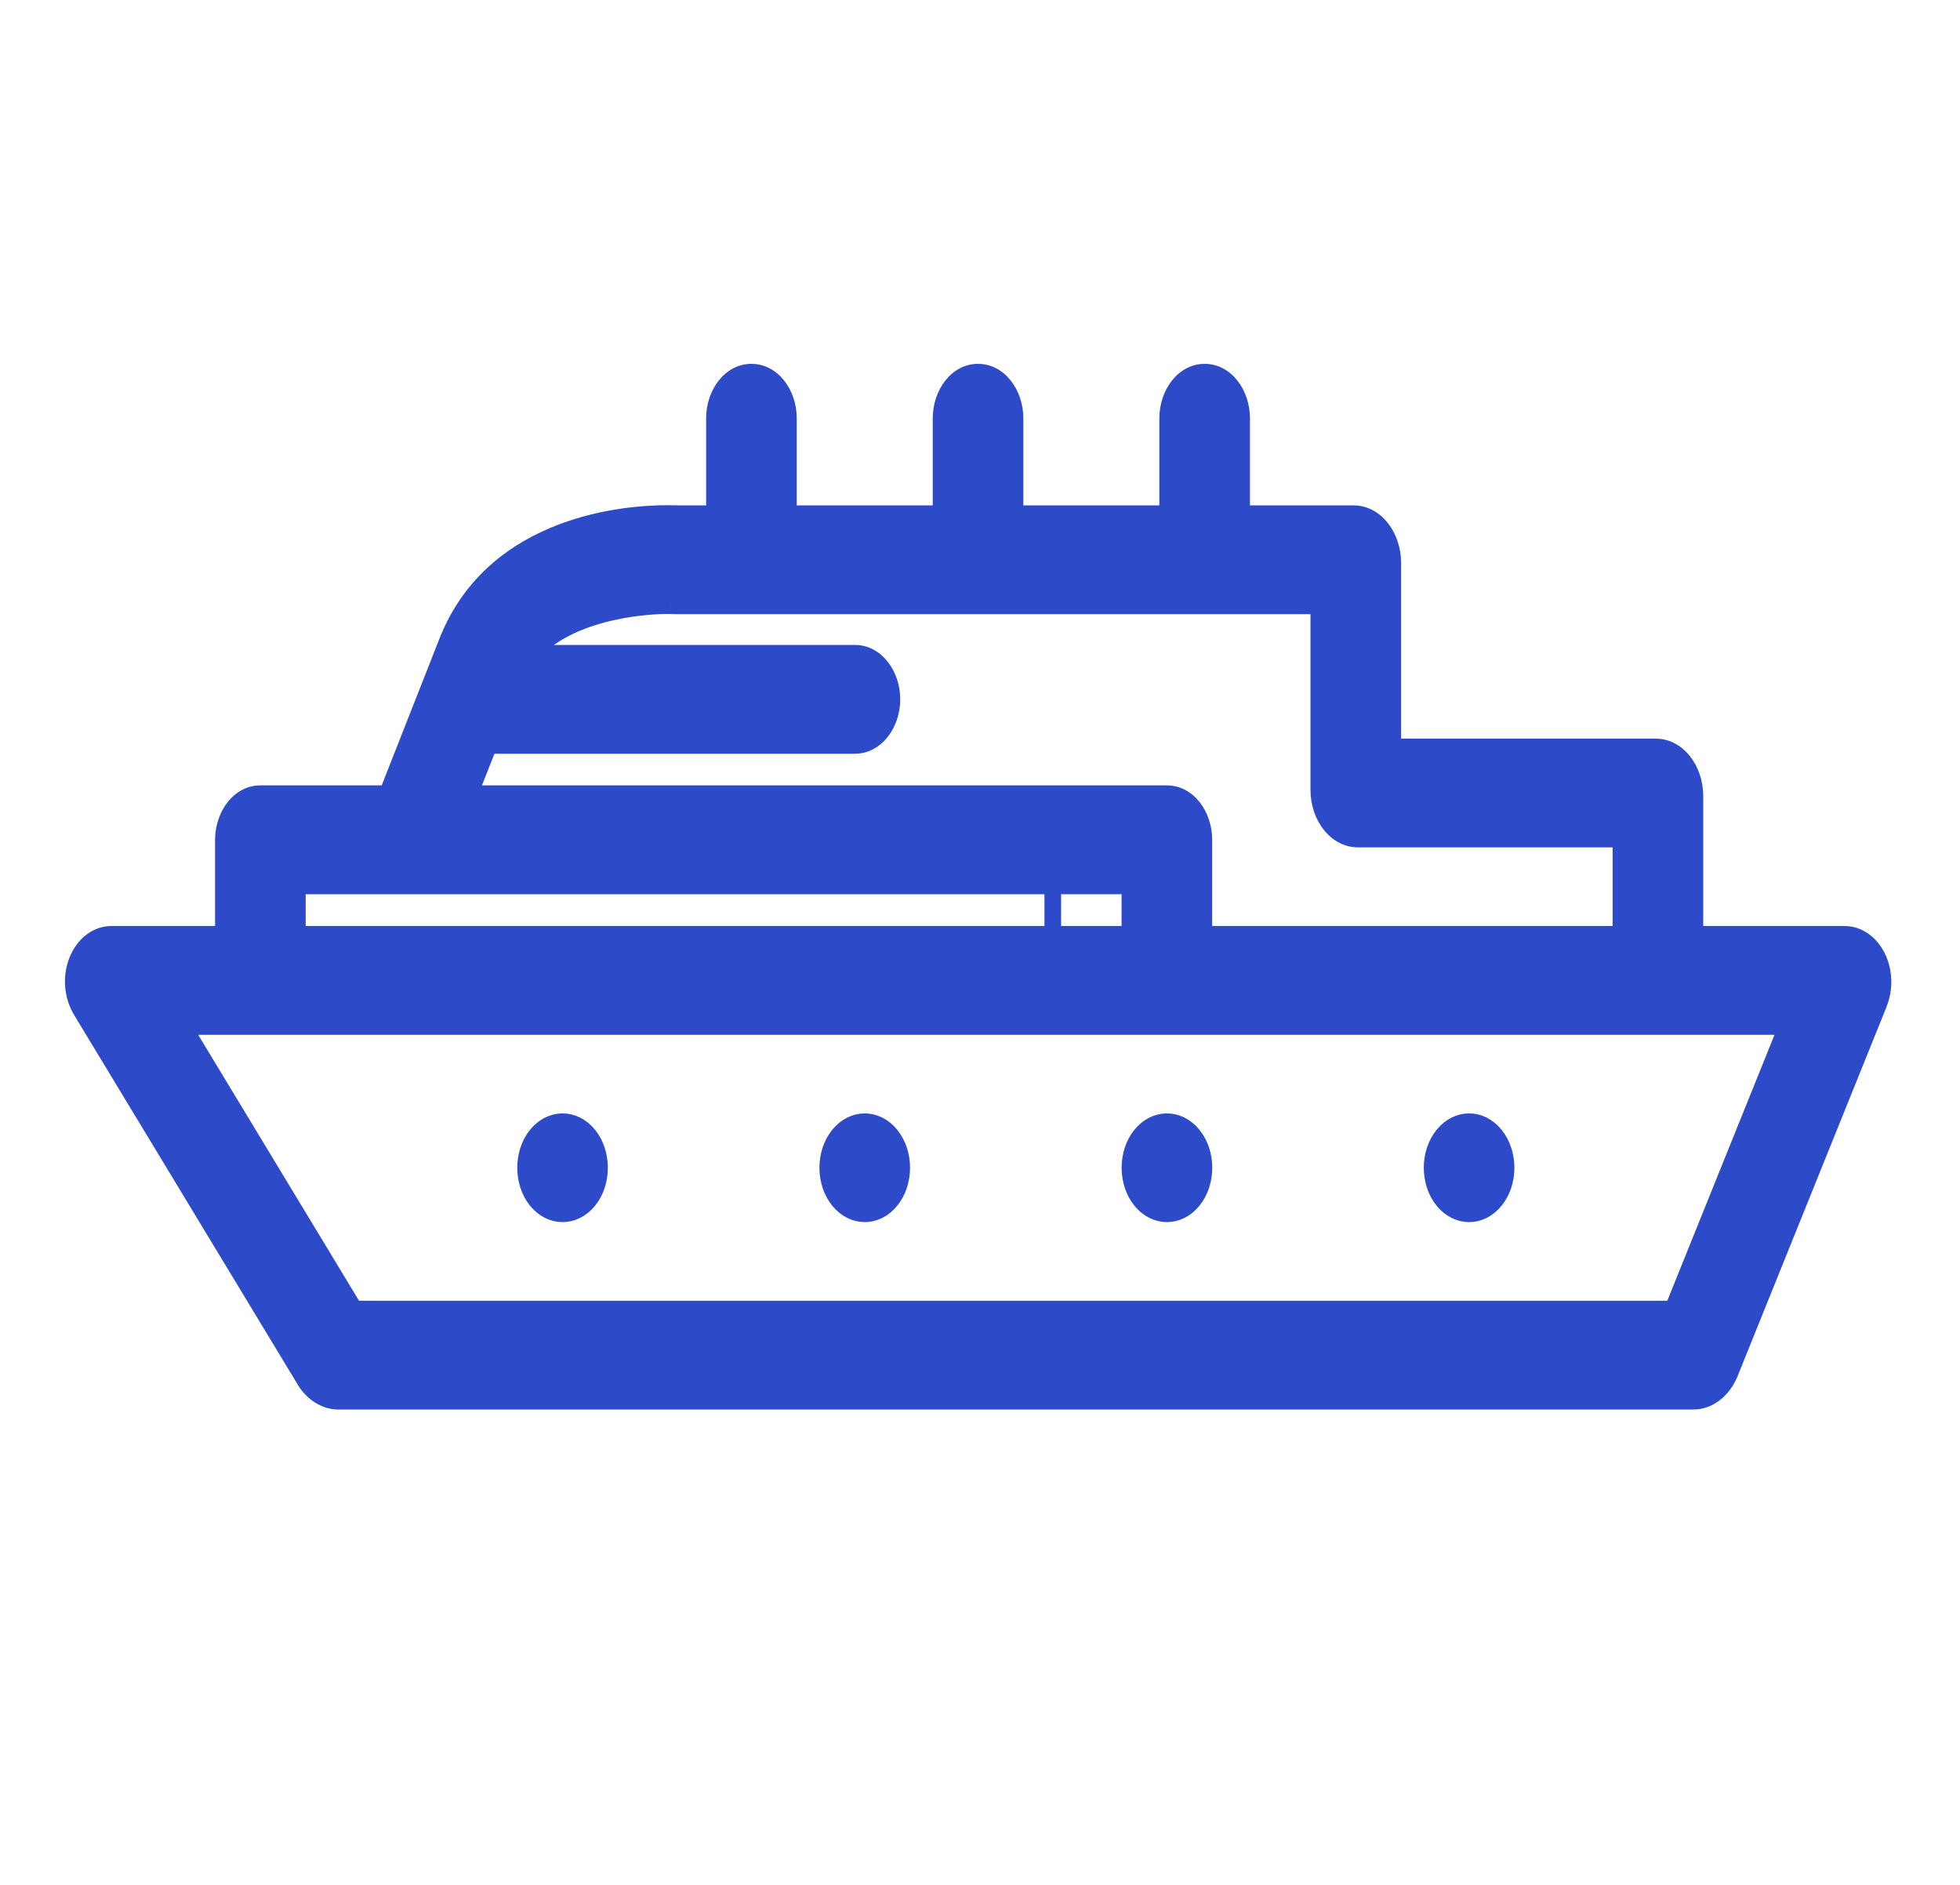
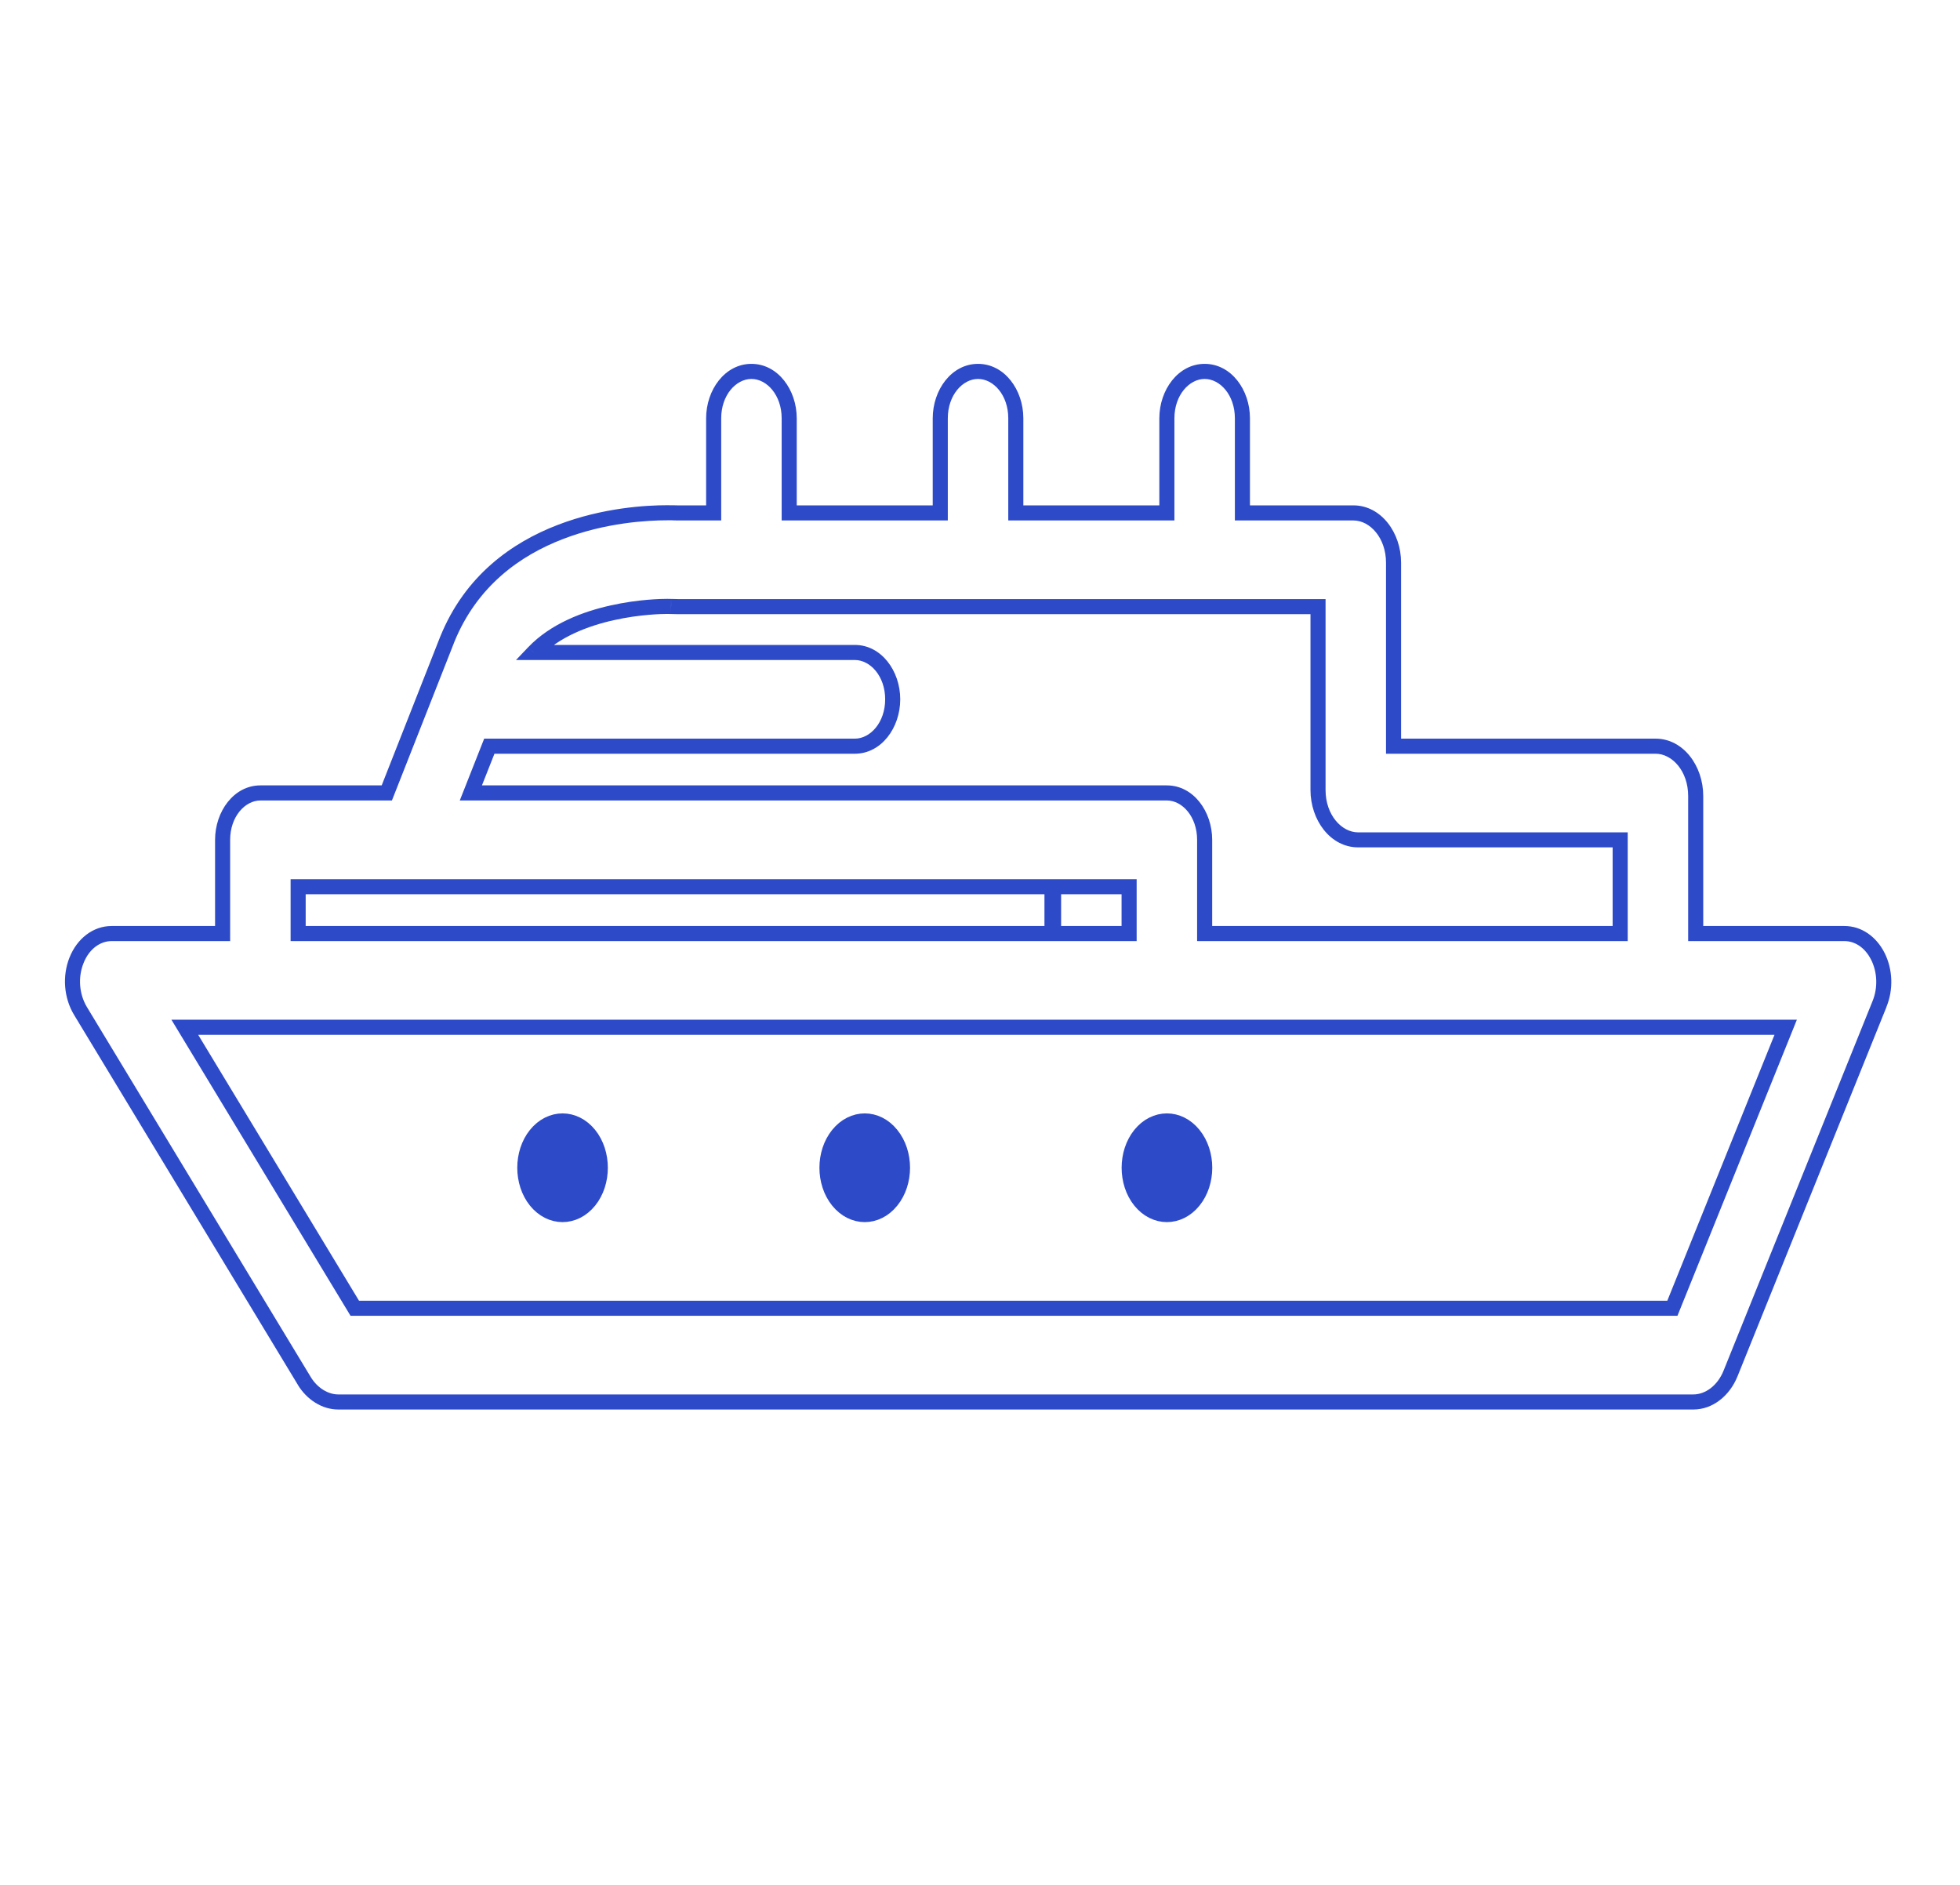
<svg xmlns="http://www.w3.org/2000/svg" width="26" height="25" viewBox="0 0 26 25" fill="none">
-   <path fill-rule="evenodd" clip-rule="evenodd" d="M1.016 12.735C1.103 12.517 1.282 12.382 1.481 12.382H2.953V11.139C2.953 10.796 3.177 10.517 3.454 10.517H5.131L5.93 8.488C5.93 8.486 5.932 8.484 5.933 8.482C6.564 6.922 8.326 6.801 8.85 6.801C8.911 6.801 8.945 6.802 8.945 6.802C8.957 6.803 8.976 6.803 8.988 6.803H9.467V5.548C9.467 5.204 9.691 4.926 9.968 4.926C10.245 4.926 10.469 5.204 10.469 5.548V6.803H12.473V5.548C12.473 5.204 12.697 4.926 12.974 4.926C13.251 4.926 13.475 5.204 13.475 5.548V6.803H15.479V5.548C15.479 5.204 15.704 4.926 15.98 4.926C16.257 4.926 16.482 5.204 16.482 5.548V6.803H17.953C18.247 6.803 18.486 7.1 18.486 7.464V9.897H21.962C22.256 9.897 22.494 10.193 22.494 10.557V12.382H24.467C24.65 12.382 24.817 12.496 24.912 12.687C25.007 12.878 25.015 13.114 24.933 13.315L22.956 18.217C22.864 18.447 22.67 18.595 22.463 18.595H4.487C4.314 18.595 4.141 18.488 4.036 18.316L1.068 13.408C0.948 13.21 0.928 12.953 1.016 12.735ZM13.955 12.382V11.761H3.955V12.382H13.955ZM13.976 11.761H14.978V12.382H13.976V11.761ZM21.492 11.139H18.016C17.723 11.139 17.483 10.843 17.483 10.479V8.046H8.988C8.965 8.046 8.928 8.045 8.907 8.044L8.9 8.044C8.891 8.044 8.874 8.043 8.85 8.043C8.71 8.043 7.642 8.064 7.078 8.654H11.34C11.617 8.654 11.842 8.932 11.842 9.275C11.842 9.619 11.617 9.897 11.34 9.897H6.491L6.246 10.517H15.479C15.756 10.517 15.98 10.796 15.98 11.139V12.382H21.492V11.139ZM22.185 17.352H4.707L2.452 13.625H23.688L22.185 17.352Z" fill="#2d4ac9" />
  <path d="M1.016 12.735L1.109 12.772L1.109 12.773L1.016 12.735ZM2.953 12.382H3.053V12.482H2.953V12.382ZM5.131 10.517L5.224 10.554L5.199 10.617H5.131V10.517ZM5.93 8.488L5.837 8.451L5.837 8.45L5.93 8.488ZM5.933 8.482L5.837 8.452L5.84 8.444L5.933 8.482ZM8.945 6.802L8.941 6.902L8.939 6.902L8.945 6.802ZM9.467 6.803H9.567V6.903H9.467V6.803ZM10.469 6.803V6.903H10.369V6.803H10.469ZM12.473 6.803H12.573V6.903H12.473V6.803ZM13.475 6.803V6.903H13.375V6.803H13.475ZM15.479 6.803H15.579V6.903H15.479V6.803ZM16.482 6.803V6.903H16.381V6.803H16.482ZM18.486 9.897V9.997H18.386V9.897H18.486ZM22.494 12.382V12.482H22.394V12.382H22.494ZM24.912 12.687L25.001 12.642L25.001 12.642L24.912 12.687ZM24.933 13.315L24.84 13.278L24.84 13.278L24.933 13.315ZM22.956 18.217L22.864 18.179L22.864 18.179L22.956 18.217ZM4.036 18.316L3.951 18.368L3.951 18.367L4.036 18.316ZM1.068 13.408L0.982 13.46L0.982 13.46L1.068 13.408ZM13.955 11.761V11.661H14.055V11.761H13.955ZM13.955 12.382H14.055V12.482H13.955V12.382ZM3.955 11.761H3.855V11.661H3.955V11.761ZM3.955 12.382V12.482H3.855V12.382H3.955ZM14.978 11.761V11.661H15.078V11.761H14.978ZM13.976 11.761H13.876V11.661H13.976V11.761ZM14.978 12.382H15.078V12.482H14.978V12.382ZM13.976 12.382V12.482H13.876V12.382H13.976ZM21.492 11.139V11.04H21.592V11.139H21.492ZM17.483 8.046V7.946H17.584V8.046H17.483ZM8.907 8.044L8.91 7.944L8.914 7.944L8.907 8.044ZM8.9 8.044L8.898 8.144L8.897 8.144L8.9 8.044ZM7.078 8.654V8.754H6.845L7.006 8.585L7.078 8.654ZM6.491 9.897L6.398 9.86L6.423 9.797H6.491V9.897ZM6.246 10.517V10.617H6.099L6.153 10.481L6.246 10.517ZM15.98 12.382V12.482H15.88V12.382H15.98ZM21.492 12.382H21.592V12.482H21.492V12.382ZM4.707 17.352V17.452H4.65L4.621 17.404L4.707 17.352ZM22.185 17.352L22.277 17.39L22.252 17.452H22.185V17.352ZM2.452 13.625L2.366 13.677L2.274 13.525H2.452V13.625ZM23.688 13.625V13.525H23.836L23.781 13.662L23.688 13.625ZM1.481 12.482C1.331 12.482 1.184 12.584 1.109 12.772L0.923 12.698C1.022 12.45 1.233 12.282 1.481 12.282V12.482ZM2.953 12.482H1.481V12.282H2.953V12.482ZM3.053 11.139V12.382H2.853V11.139H3.053ZM3.454 10.617C3.252 10.617 3.053 10.83 3.053 11.139H2.853C2.853 10.762 3.103 10.417 3.454 10.417V10.617ZM5.131 10.617H3.454V10.417H5.131V10.617ZM6.023 8.525L5.224 10.554L5.038 10.481L5.837 8.451L6.023 8.525ZM6.028 8.511C6.027 8.516 6.025 8.521 6.023 8.524C6.022 8.527 6.021 8.529 6.02 8.53C6.02 8.531 6.02 8.531 6.02 8.531C6.02 8.532 6.02 8.532 6.02 8.532C6.02 8.531 6.021 8.529 6.022 8.526L5.837 8.45C5.839 8.446 5.84 8.443 5.841 8.441C5.841 8.441 5.842 8.44 5.842 8.44C5.842 8.44 5.842 8.44 5.842 8.44C5.842 8.44 5.841 8.441 5.84 8.443C5.84 8.445 5.838 8.448 5.837 8.452L6.028 8.511ZM8.85 6.901C8.594 6.901 8.036 6.93 7.467 7.15C6.9 7.368 6.328 7.772 6.025 8.519L5.84 8.444C6.169 7.632 6.793 7.195 7.396 6.963C7.997 6.731 8.582 6.701 8.85 6.701V6.901ZM8.945 6.802C8.939 6.902 8.939 6.902 8.939 6.902C8.939 6.902 8.939 6.902 8.939 6.902C8.939 6.902 8.939 6.902 8.939 6.902C8.939 6.902 8.939 6.902 8.939 6.902C8.939 6.902 8.939 6.902 8.939 6.902C8.939 6.902 8.939 6.902 8.939 6.902C8.939 6.902 8.939 6.902 8.938 6.902C8.938 6.902 8.936 6.902 8.934 6.902C8.931 6.902 8.925 6.902 8.917 6.901C8.902 6.901 8.88 6.901 8.85 6.901V6.701C8.882 6.701 8.906 6.701 8.923 6.702C8.932 6.702 8.938 6.702 8.943 6.702C8.945 6.702 8.947 6.702 8.948 6.702C8.949 6.702 8.949 6.702 8.949 6.703C8.95 6.703 8.95 6.703 8.95 6.703C8.95 6.703 8.95 6.703 8.95 6.703C8.95 6.703 8.95 6.703 8.95 6.703C8.95 6.703 8.95 6.703 8.95 6.703C8.95 6.703 8.95 6.703 8.95 6.703C8.95 6.703 8.95 6.703 8.945 6.802ZM8.988 6.903C8.975 6.903 8.954 6.903 8.941 6.902L8.948 6.702C8.96 6.703 8.978 6.703 8.988 6.703V6.903ZM9.467 6.903H8.988V6.703H9.467V6.903ZM9.567 5.548V6.803H9.367V5.548H9.567ZM9.968 5.026C9.766 5.026 9.567 5.238 9.567 5.548H9.367C9.367 5.17 9.617 4.826 9.968 4.826V5.026ZM10.369 5.548C10.369 5.238 10.17 5.026 9.968 5.026V4.826C10.319 4.826 10.569 5.17 10.569 5.548H10.369ZM10.369 6.803V5.548H10.569V6.803H10.369ZM12.473 6.903H10.469V6.703H12.473V6.903ZM12.573 5.548V6.803H12.373V5.548H12.573ZM12.974 5.026C12.772 5.026 12.573 5.238 12.573 5.548H12.373C12.373 5.17 12.623 4.826 12.974 4.826V5.026ZM13.375 5.548C13.375 5.238 13.177 5.026 12.974 5.026V4.826C13.325 4.826 13.575 5.17 13.575 5.548H13.375ZM13.375 6.803V5.548H13.575V6.803H13.375ZM15.479 6.903H13.475V6.703H15.479V6.903ZM15.579 5.548V6.803H15.379V5.548H15.579ZM15.98 5.026C15.778 5.026 15.579 5.238 15.579 5.548H15.379C15.379 5.17 15.63 4.826 15.98 4.826V5.026ZM16.381 5.548C16.381 5.238 16.183 5.026 15.98 5.026V4.826C16.332 4.826 16.581 5.17 16.581 5.548H16.381ZM16.381 6.803V5.548H16.581V6.803H16.381ZM17.953 6.903H16.482V6.703H17.953V6.903ZM18.386 7.464C18.386 7.134 18.173 6.903 17.953 6.903V6.703C18.322 6.703 18.586 7.066 18.586 7.464H18.386ZM18.386 9.897V7.464H18.586V9.897H18.386ZM21.962 9.997H18.486V9.797H21.962V9.997ZM22.394 10.557C22.394 10.227 22.181 9.997 21.962 9.997V9.797C22.33 9.797 22.594 10.159 22.594 10.557H22.394ZM22.394 12.382V10.557H22.594V12.382H22.394ZM24.467 12.482H22.494V12.282H24.467V12.482ZM24.822 12.732C24.741 12.568 24.605 12.482 24.467 12.482V12.282C24.695 12.282 24.892 12.424 25.001 12.642L24.822 12.732ZM24.84 13.278C24.912 13.102 24.904 12.896 24.822 12.731L25.001 12.642C25.109 12.86 25.118 13.125 25.025 13.353L24.84 13.278ZM22.864 18.179L24.84 13.278L25.026 13.353L23.049 18.254L22.864 18.179ZM22.463 18.495C22.62 18.495 22.783 18.381 22.864 18.179L23.049 18.254C22.945 18.513 22.72 18.695 22.463 18.695V18.495ZM4.487 18.495H22.463V18.695H4.487V18.495ZM4.122 18.264C4.212 18.412 4.355 18.495 4.487 18.495V18.695C4.272 18.695 4.07 18.564 3.951 18.368L4.122 18.264ZM1.153 13.357L4.122 18.264L3.951 18.367L0.982 13.46L1.153 13.357ZM1.109 12.773C1.032 12.961 1.05 13.186 1.153 13.357L0.982 13.46C0.846 13.234 0.824 12.944 0.923 12.697L1.109 12.773ZM14.055 11.761V12.382H13.855V11.761H14.055ZM3.955 11.661H13.955V11.861H3.955V11.661ZM3.855 12.382V11.761H4.055V12.382H3.855ZM13.955 12.482H3.955V12.282H13.955V12.482ZM14.978 11.861H13.976V11.661H14.978V11.861ZM14.878 12.382V11.761H15.078V12.382H14.878ZM13.976 12.282H14.978V12.482H13.976V12.282ZM14.076 11.761V12.382H13.876V11.761H14.076ZM18.016 11.04H21.492V11.239H18.016V11.04ZM17.584 10.479C17.584 10.809 17.797 11.04 18.016 11.04V11.239C17.648 11.239 17.384 10.877 17.384 10.479H17.584ZM17.584 8.046V10.479H17.384V8.046H17.584ZM8.988 7.946H17.483V8.146H8.988V7.946ZM8.914 7.944C8.932 7.945 8.967 7.946 8.988 7.946V8.146C8.964 8.146 8.925 8.145 8.901 8.144L8.914 7.944ZM8.903 7.944L8.91 7.944L8.905 8.144L8.898 8.144L8.903 7.944ZM8.85 7.943C8.876 7.943 8.894 7.944 8.903 7.944L8.897 8.144C8.889 8.144 8.873 8.143 8.85 8.143V7.943ZM7.006 8.585C7.308 8.269 7.739 8.11 8.101 8.03C8.466 7.948 8.776 7.943 8.85 7.943V8.143C8.784 8.143 8.49 8.148 8.145 8.225C7.798 8.302 7.413 8.449 7.151 8.723L7.006 8.585ZM11.34 8.754H7.078V8.554H11.34V8.754ZM11.742 9.275C11.742 8.966 11.543 8.754 11.34 8.754V8.554C11.691 8.554 11.942 8.898 11.942 9.275H11.742ZM11.34 9.797C11.543 9.797 11.742 9.585 11.742 9.275H11.942C11.942 9.653 11.691 9.997 11.34 9.997V9.797ZM6.491 9.797H11.34V9.997H6.491V9.797ZM6.153 10.481L6.398 9.86L6.584 9.934L6.339 10.554L6.153 10.481ZM15.479 10.617H6.246V10.417H15.479V10.617ZM15.88 11.139C15.88 10.83 15.682 10.617 15.479 10.617V10.417C15.831 10.417 16.08 10.762 16.08 11.139H15.88ZM15.88 12.382V11.139H16.08V12.382H15.88ZM21.492 12.482H15.98V12.282H21.492V12.482ZM21.592 11.139V12.382H21.392V11.139H21.592ZM4.707 17.252H22.185V17.452H4.707V17.252ZM2.537 13.573L4.792 17.301L4.621 17.404L2.366 13.677L2.537 13.573ZM23.688 13.725H2.452V13.525H23.688V13.725ZM22.092 17.315L23.595 13.587L23.781 13.662L22.277 17.39L22.092 17.315Z" fill="#2d4ac9" />
-   <path d="M19.134 15.928C18.938 15.686 18.938 15.291 19.134 15.049C19.329 14.807 19.647 14.807 19.842 15.049C20.038 15.291 20.038 15.686 19.842 15.928C19.647 16.17 19.329 16.17 19.134 15.928Z" fill="#2d4ac9" stroke="#2d4ac9" stroke-width="0.2" />
  <path d="M15.125 15.928C14.93 15.686 14.93 15.291 15.125 15.049C15.321 14.807 15.638 14.807 15.834 15.049C16.03 15.291 16.03 15.686 15.834 15.928C15.638 16.17 15.321 16.17 15.125 15.928Z" fill="#2d4ac9" stroke="#2d4ac9" stroke-width="0.2" />
  <path d="M11.117 15.928C10.921 15.686 10.921 15.291 11.117 15.049C11.313 14.807 11.63 14.807 11.825 15.049C12.021 15.291 12.021 15.686 11.825 15.928C11.63 16.17 11.313 16.17 11.117 15.928Z" fill="#2d4ac9" stroke="#2d4ac9" stroke-width="0.2" />
  <path d="M7.108 15.928C6.913 15.686 6.913 15.291 7.108 15.049C7.304 14.807 7.621 14.807 7.817 15.049C8.012 15.291 8.012 15.686 7.817 15.928C7.621 16.17 7.304 16.17 7.108 15.928Z" fill="#2d4ac9" stroke="#2d4ac9" stroke-width="0.2" />
</svg>